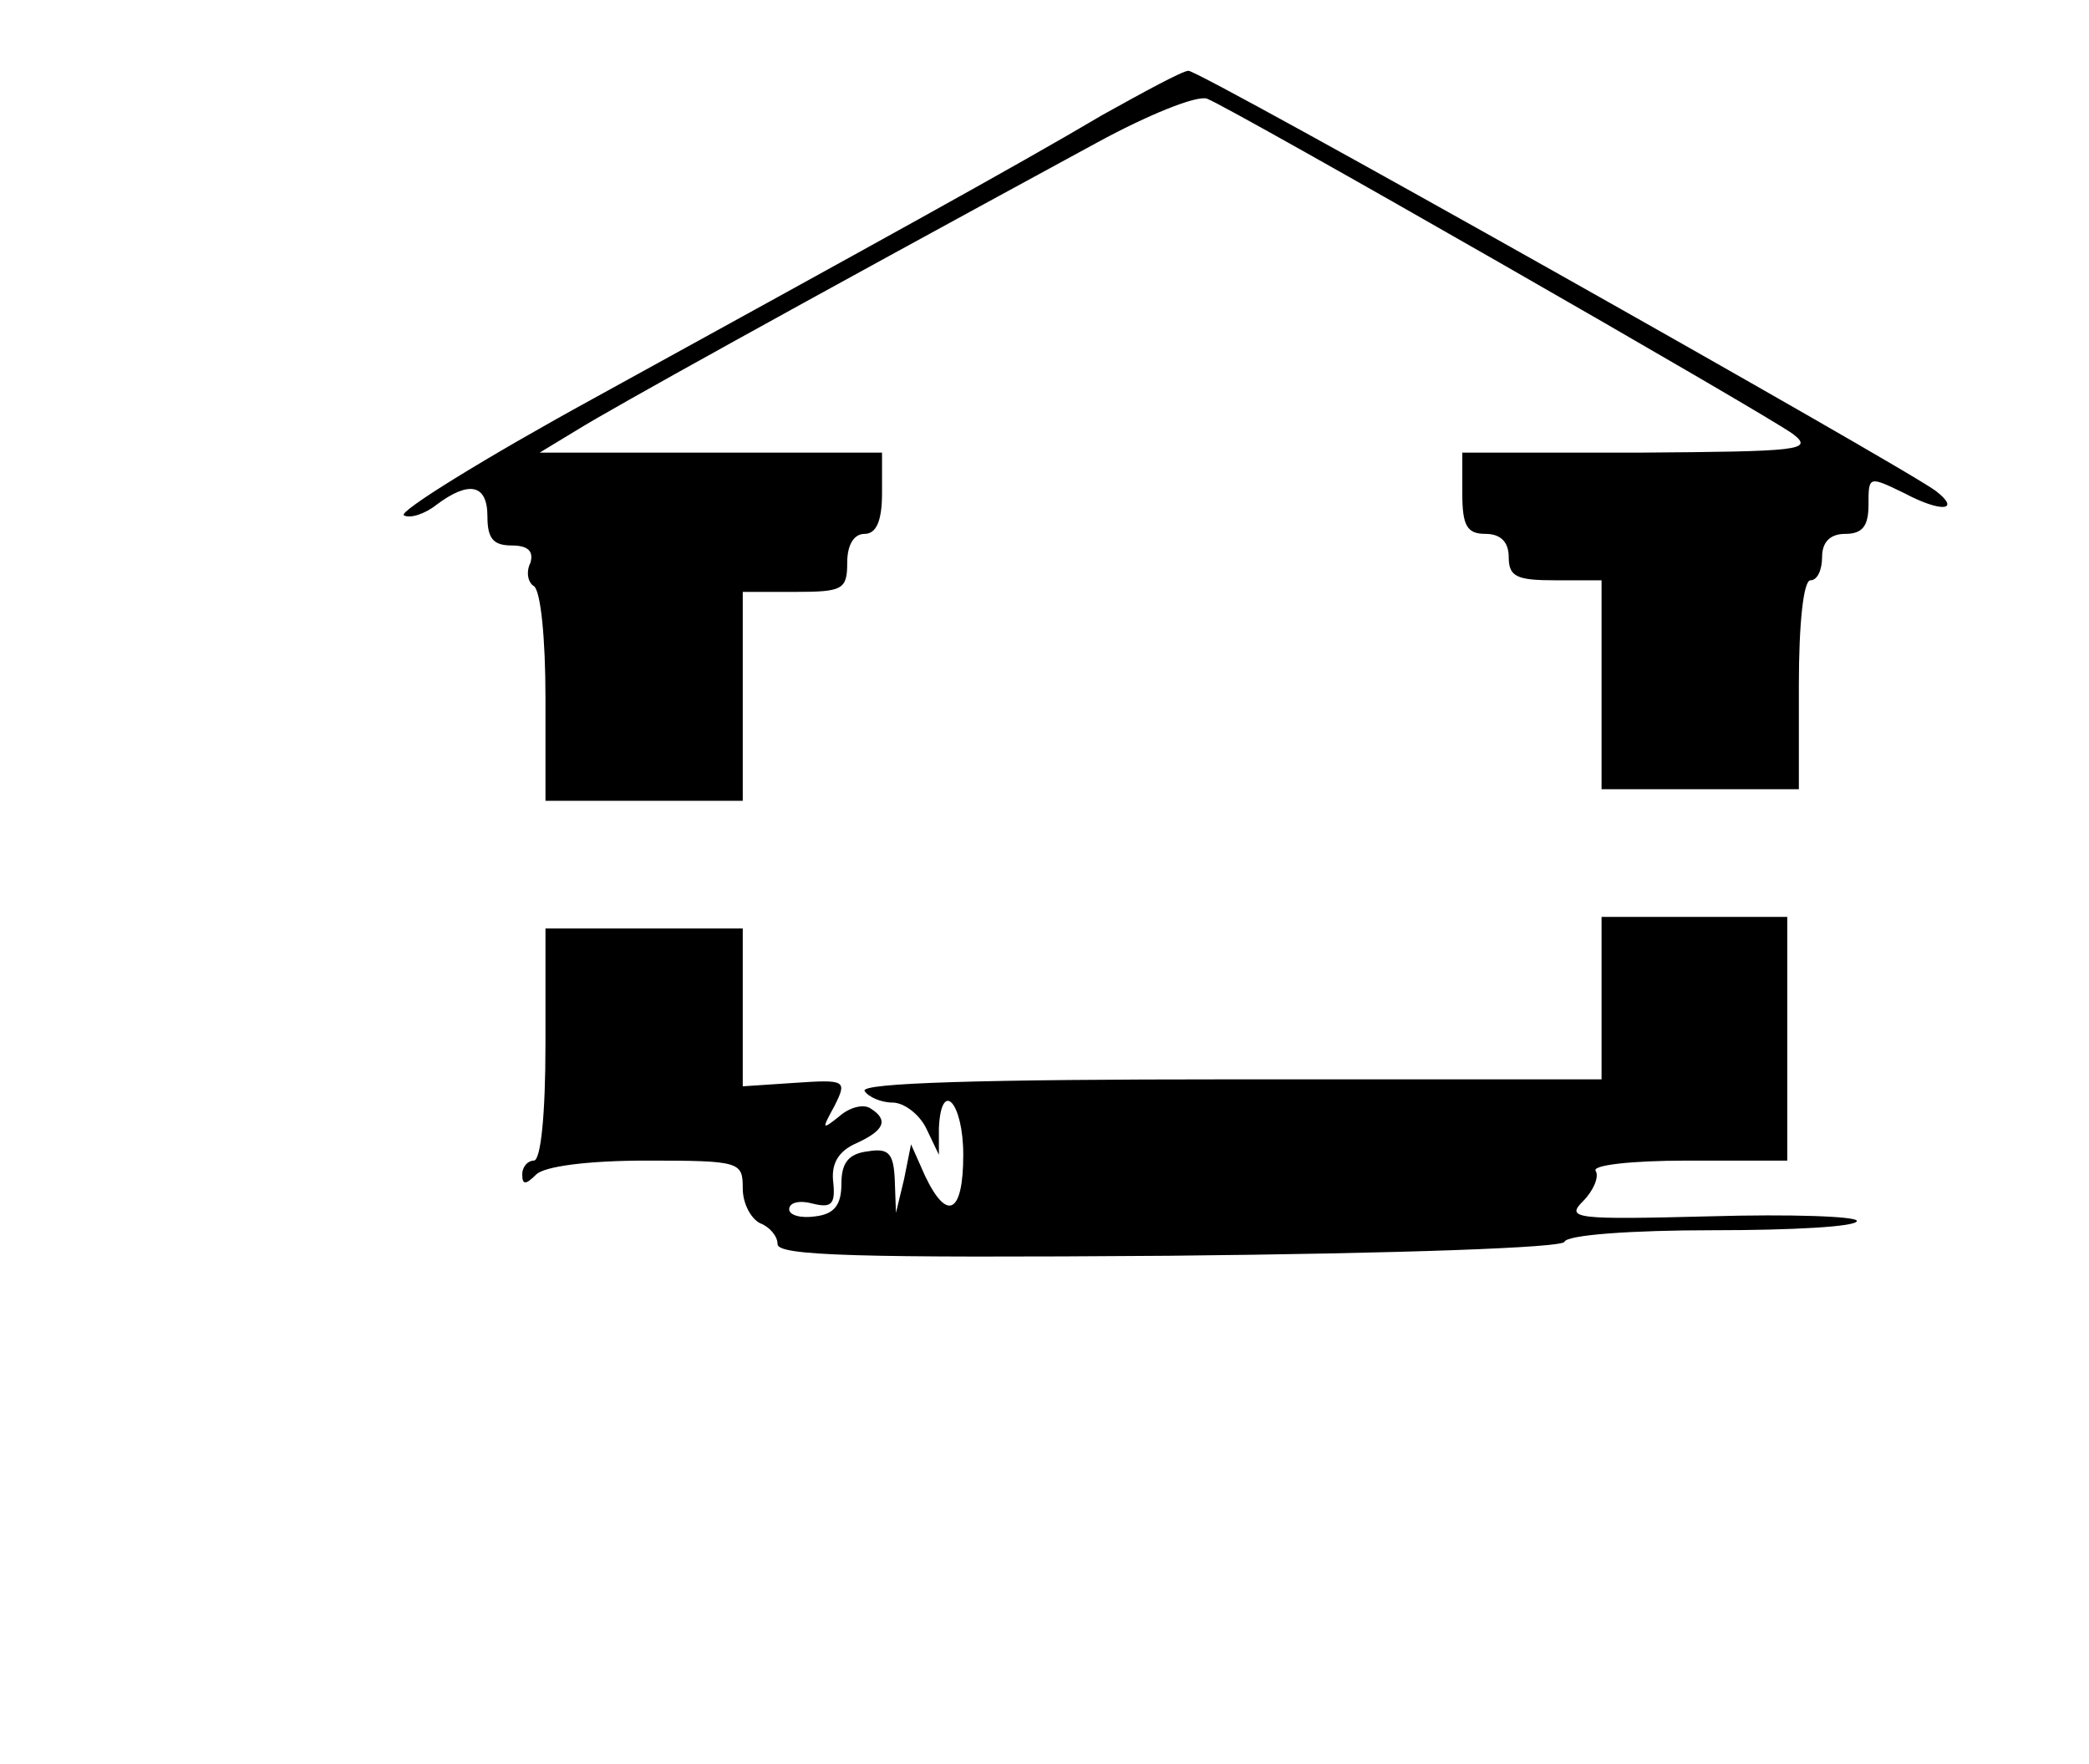
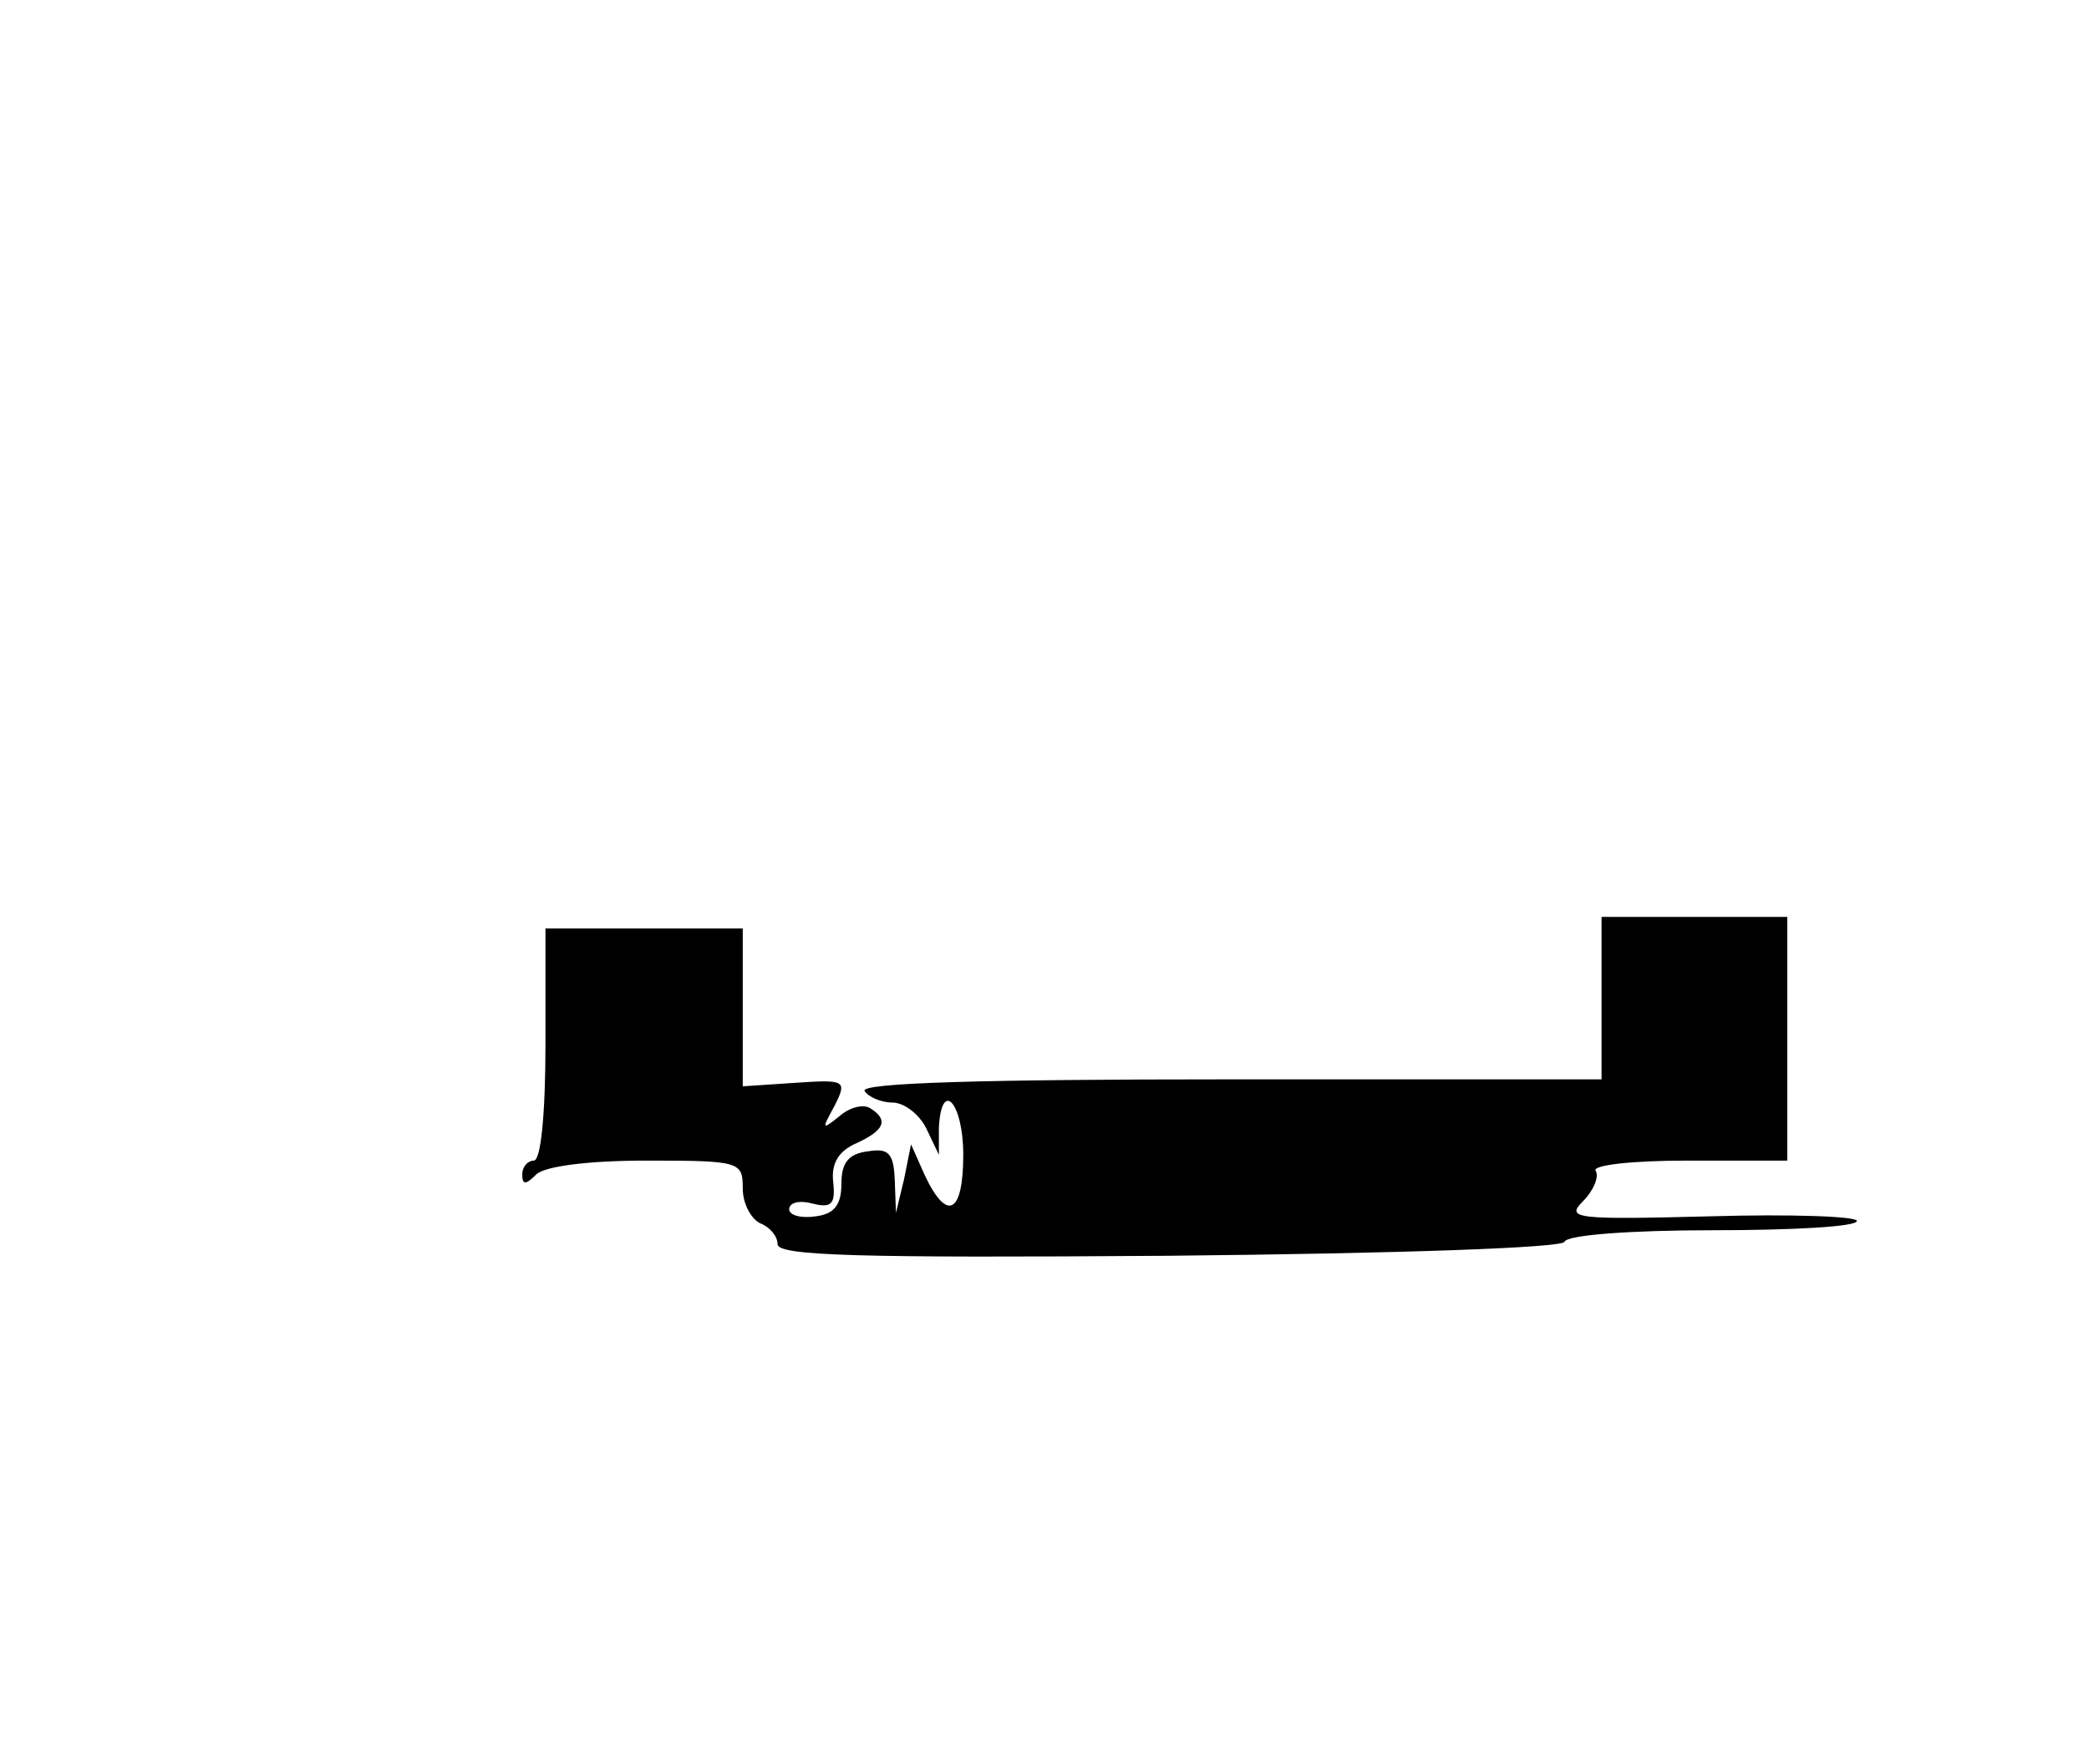
<svg xmlns="http://www.w3.org/2000/svg" version="1.0" width="180pt" height="152pt" viewBox="0 0 180 152" preserveAspectRatio="xMidYMid meet">
  <g transform="translate(0,152) scale(0.1,-0.1)" fill="#000000" stroke="none">
-     <path d="M950 1421 c-76 -45 -200 -113 -438 -244 -95 -52 -169 -98 -164 -101 5 -3 18 1 28 9 28 21 44 18 44 -10 0 -19 5 -25 21 -25 14 0 19 -5 16 -15 -4 -8 -2 -17 3 -20 6 -4 10 -46 10 -96 l0 -89 85 0 85 0 0 90 0 90 45 0 c41 0 45 2 45 25 0 16 6 25 15 25 10 0 15 11 15 35 l0 35 -147 0 -148 0 33 20 c29 18 182 103 447 247 44 24 86 41 95 38 23 -9 482 -272 505 -289 18 -14 6 -15 -132 -16 l-153 0 0 -35 c0 -28 4 -35 20 -35 13 0 20 -7 20 -20 0 -17 7 -20 40 -20 l40 0 0 -90 0 -90 85 0 85 0 0 90 c0 53 4 90 10 90 6 0 10 9 10 20 0 13 7 20 20 20 15 0 20 7 20 25 0 25 0 25 31 10 32 -17 49 -15 27 2 -28 21 -635 363 -644 362 -5 0 -38 -18 -74 -38z" />
    <path d="M1380 660 l0 -70 -321 0 c-211 0 -318 -3 -314 -10 3 -5 14 -10 24 -10 10 0 23 -10 29 -22 l11 -23 0 23 c2 43 21 22 21 -23 0 -51 -14 -58 -33 -18 l-12 27 -6 -30 -7 -29 -1 28 c-1 23 -5 28 -23 25 -17 -2 -23 -10 -23 -28 0 -18 -6 -26 -22 -28 -13 -2 -23 1 -23 6 0 6 9 8 20 5 16 -4 20 -1 18 18 -2 16 4 27 20 34 24 11 28 20 12 30 -6 4 -18 1 -27 -7 -15 -12 -15 -11 -4 9 11 22 10 23 -34 20 l-45 -3 0 68 0 68 -85 0 -85 0 0 -100 c0 -60 -4 -100 -10 -100 -5 0 -10 -5 -10 -12 0 -9 3 -9 12 0 7 7 44 12 95 12 81 0 83 -1 83 -24 0 -13 7 -26 15 -30 8 -3 15 -11 15 -18 0 -10 68 -12 337 -10 204 2 339 7 341 12 2 6 58 10 128 10 68 0 124 3 124 8 0 4 -57 6 -126 4 -117 -3 -125 -2 -110 13 9 9 14 21 11 26 -4 5 30 9 79 9 l86 0 0 105 0 105 -80 0 -80 0 0 -70z" />
  </g>
</svg>